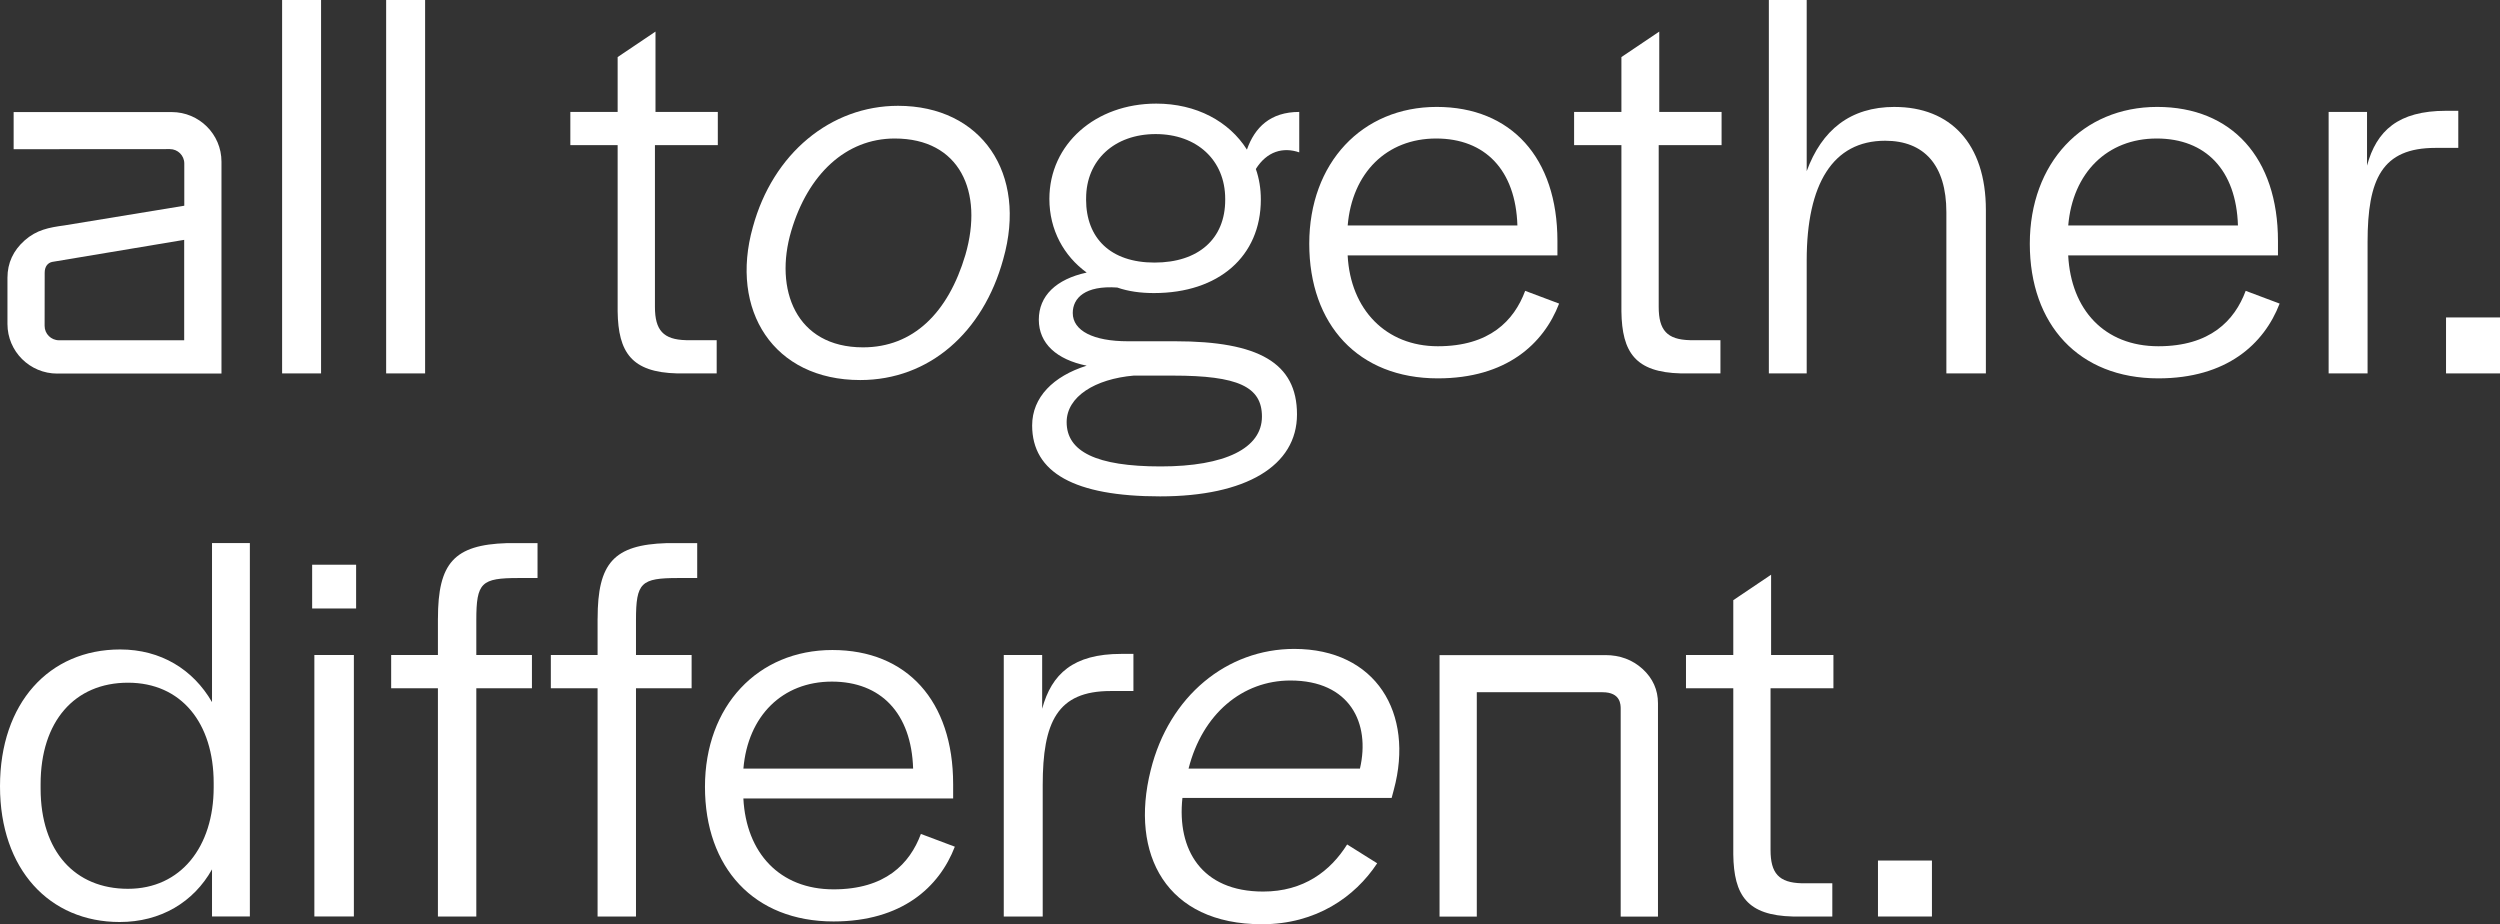
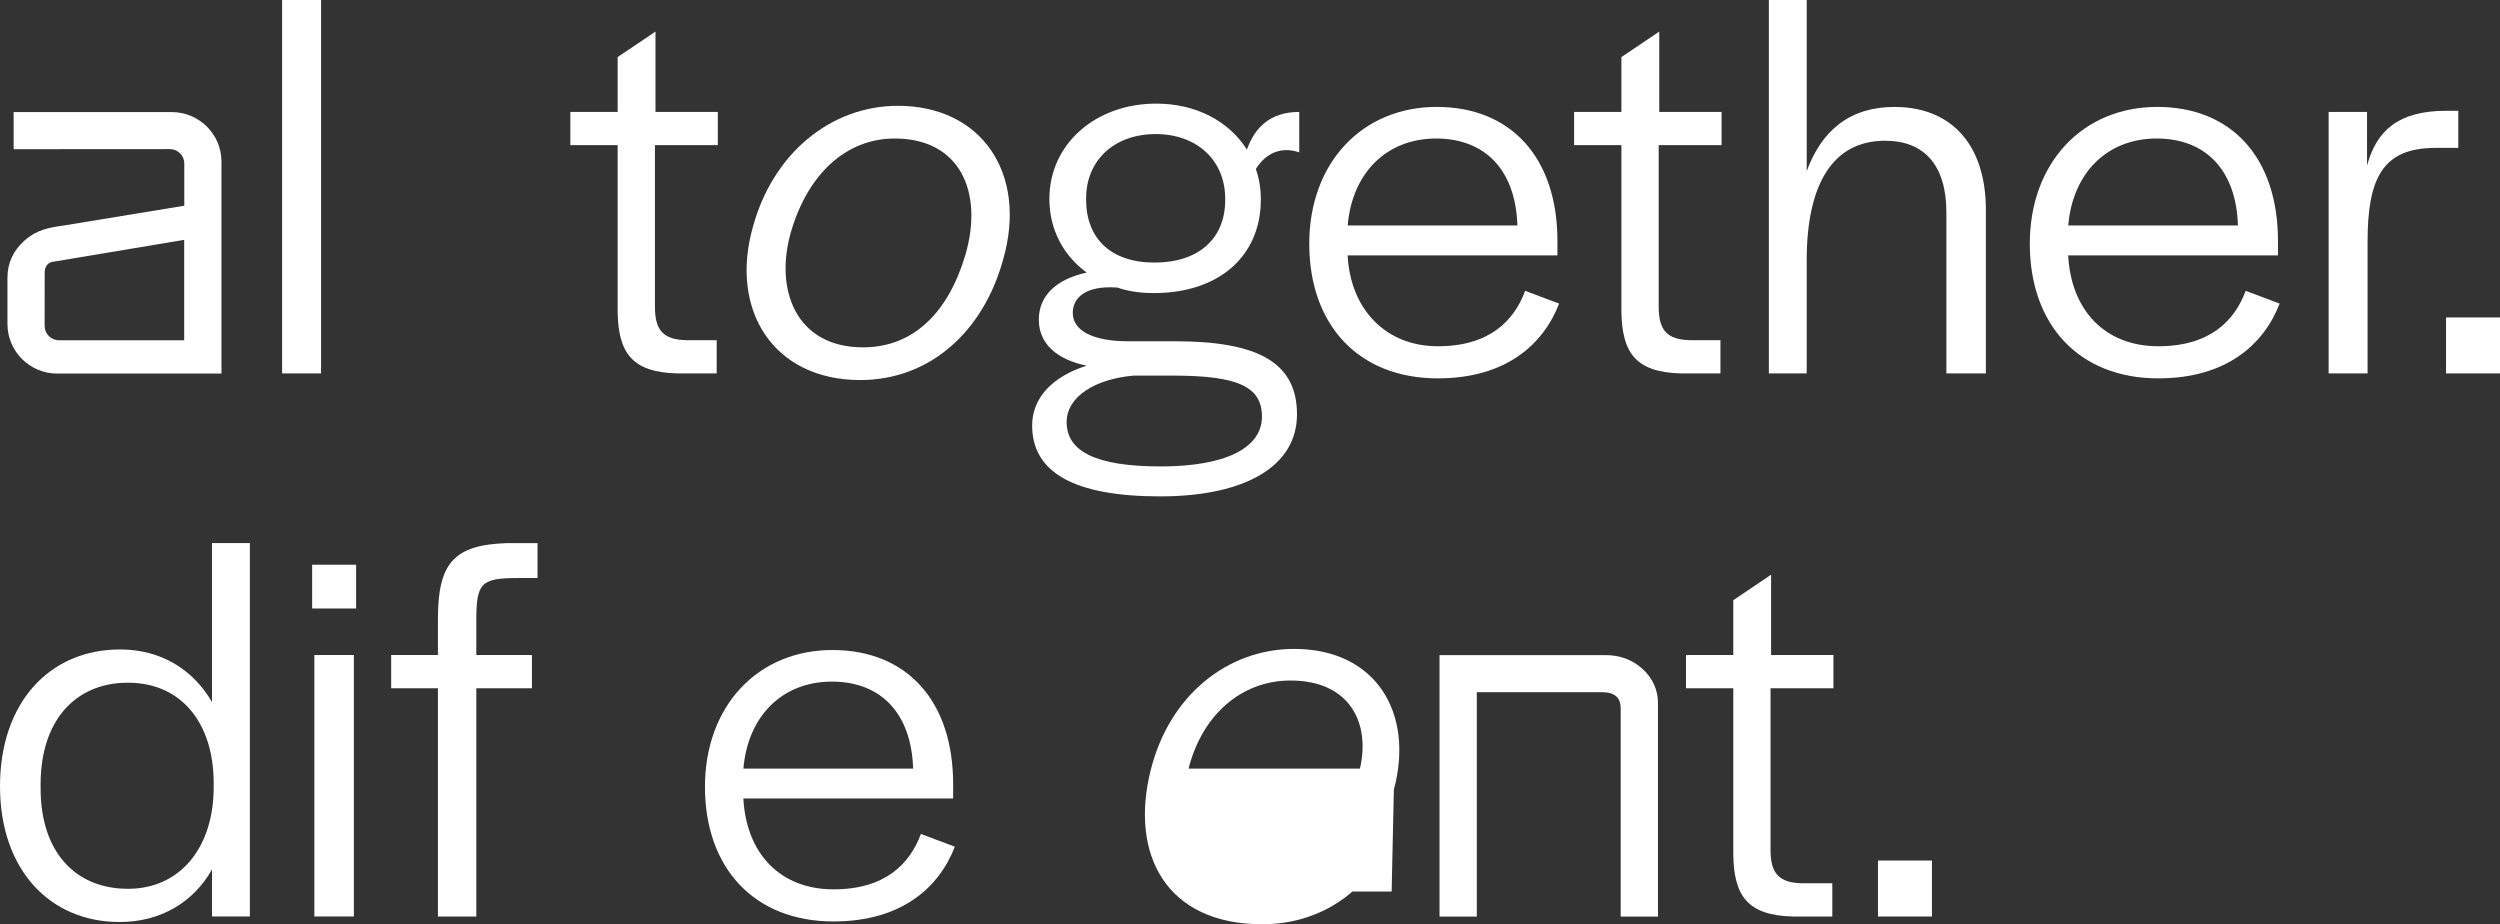
<svg xmlns="http://www.w3.org/2000/svg" width="330" height="122" viewBox="0 0 330 122" fill="none">
  <rect x="0" y="0" width="330" height="122" fill="#333333" stroke="none" />
  <g clip-path="url(#clip0_6336_3542)">
    <path d="M7.553 49.308H29.235V21.337C29.235 17.725 26.291 14.793 22.663 14.793H1.8V19.694L22.421 19.681C23.474 19.681 24.326 20.529 24.326 21.578C24.326 21.618 24.326 21.637 24.326 27.155L8.524 29.75C6.436 30.032 4.832 30.34 3.255 31.733C1.75 33.067 0.985 34.719 0.985 36.652V42.769C0.985 46.381 3.929 49.313 7.557 49.313L7.553 49.308ZM5.898 35.999C5.898 35.164 6.317 34.701 6.874 34.574L24.312 31.661V44.916H7.794C6.741 44.916 5.889 44.067 5.889 43.019L5.898 36.003V35.999Z" fill="white" />
    <path d="M211.911 86.478H190.019V120.993H194.937V91.374H211.528C213.953 91.374 213.93 93.044 213.93 93.588V120.988H218.853V92.835C218.853 91.056 218.169 89.536 216.825 88.306C215.489 87.09 213.835 86.473 211.911 86.473V86.478Z" fill="white" />
    <path d="M42.38 0H37.239V49.29H42.38V0Z" fill="white" />
-     <path d="M56.114 0H50.972V49.29H56.114V0Z" fill="white" />
    <path d="M81.529 41.099C81.602 46.513 83.366 49.145 89.387 49.29H94.602V44.902H90.563C87.55 44.829 86.452 43.586 86.452 40.514V19.159H94.752V14.771H86.525V4.17L81.529 7.533V14.771H75.285V19.159H81.529V41.099Z" fill="white" />
    <path d="M118.545 13.967C109.657 13.967 102.017 20.257 99.374 29.982C96.288 40.95 102.09 50.166 113.549 50.166C122.656 50.166 129.78 43.877 132.424 34.224C135.656 22.889 129.561 13.967 118.54 13.967H118.545ZM127.433 33.639C125.154 41.317 120.527 45.85 113.918 45.85C105.03 45.85 102.168 38.172 104.442 30.494C106.644 23.034 111.639 18.283 118.103 18.283C126.694 18.283 129.853 25.303 127.433 33.639Z" fill="white" />
    <path d="M136.243 56.16C136.243 62.377 141.827 65.522 153.135 65.522C164.444 65.522 171.203 61.501 171.203 54.699C171.203 47.897 166.135 45.047 155.118 45.047H148.874C144.32 45.047 141.604 43.659 141.604 41.317C141.604 39.343 143.222 37.66 147.479 37.955C148.947 38.467 150.565 38.685 152.329 38.685C160.848 38.685 166.431 33.857 166.431 26.328C166.431 24.94 166.212 23.551 165.77 22.308C167.238 19.966 169.371 19.381 171.5 20.112V14.775C167.68 14.775 165.624 16.822 164.594 19.749C162.242 16.018 157.912 13.677 152.62 13.677C144.612 13.677 138.518 19.014 138.518 26.256C138.518 30.354 140.428 33.789 143.441 35.98C139.402 36.856 137.123 39.053 137.123 42.197C137.123 45.342 139.475 47.461 143.441 48.269C139.033 49.658 136.243 52.435 136.243 56.165V56.16ZM143.368 26.324V26.179C143.368 21.133 147.114 17.698 152.547 17.698C157.981 17.698 161.727 21.137 161.727 26.251V26.397C161.727 31.515 158.204 34.66 152.397 34.66C146.59 34.66 143.363 31.443 143.363 26.324H143.368ZM149.685 49.58H154.826C163.418 49.58 166.577 51.042 166.577 54.99C166.577 59.16 161.727 61.569 153.208 61.569C144.689 61.569 140.797 59.596 140.797 55.72C140.797 52.358 144.544 50.016 149.685 49.576V49.58Z" fill="white" />
    <path d="M205.803 40.074L201.323 38.39C199.855 42.338 196.623 45.705 189.791 45.705C182.959 45.705 178.259 40.877 177.89 33.712H205.58V31.81C205.58 20.842 199.481 14.113 189.641 14.113C179.8 14.113 172.822 21.5 172.822 32.173C172.822 42.846 179.285 49.944 189.791 49.944C198.825 49.944 203.748 45.41 205.803 40.074ZM189.572 18.283C196.035 18.283 200.074 22.453 200.297 29.764H177.895C178.483 22.816 183.036 18.283 189.572 18.283Z" fill="white" />
    <path d="M227.103 44.902H223.065C220.052 44.829 218.949 43.586 218.949 40.514V19.159H227.249V14.771H219.022V4.17L214.026 7.533V14.771H207.781V19.159H214.026V41.099C214.099 46.513 215.863 49.145 221.884 49.29H227.098V44.902H227.103Z" fill="white" />
    <path d="M250.089 14.113C244.214 14.113 240.467 17.185 238.484 22.594V0H233.489V49.29H238.484V34.374C238.484 24.282 241.935 18.578 248.84 18.578C253.982 18.578 256.921 21.795 256.921 28.012V49.29H262.136V27.717C262.136 18.941 257.437 14.117 250.089 14.117V14.113Z" fill="white" />
    <path d="M284.903 45.705C277.779 45.705 273.371 40.877 273.002 33.712H300.692V31.81C300.692 20.842 294.593 14.113 284.753 14.113C274.912 14.113 267.934 21.5 267.934 32.173C267.934 42.846 274.397 49.944 284.898 49.944C293.932 49.944 298.855 45.41 300.911 40.074L296.43 38.39C294.963 42.338 291.726 45.705 284.898 45.705H284.903ZM284.684 18.283C291.148 18.283 295.186 22.453 295.409 29.764H273.007C273.595 22.816 278.148 18.283 284.684 18.283Z" fill="white" />
    <path d="M324.494 14.625H322.876C316.558 14.625 313.696 17.257 312.447 21.863V14.771H307.379V49.285H312.52V31.955C312.52 23.619 314.43 19.522 321.481 19.522H324.494V14.621V14.625Z" fill="white" />
    <path d="M330 41.903H322.876V49.29H330V41.903Z" fill="white" />
    <path d="M27.986 92.677C25.488 88.361 21.227 85.729 15.866 85.729C6.463 85.729 0 92.822 0 103.79C0 114.758 6.536 121.705 15.793 121.705C21.231 121.705 25.561 119.073 27.986 114.758V120.975H32.982V71.689H27.986V92.677ZM28.205 103.939C28.205 111.763 23.87 117.322 16.892 117.322C9.914 117.322 5.36 112.421 5.36 104.085V103.499C5.36 95.236 9.841 90.117 16.892 90.117C23.943 90.117 28.205 95.454 28.205 103.354V103.939Z" fill="white" />
    <path d="M47.007 74.543H41.204V80.32H47.007V74.543Z" fill="white" />
    <path d="M46.711 86.46H41.496V120.974H46.711V86.46Z" fill="white" />
    <path d="M57.805 81.636V86.464H51.633V90.852H57.805V120.979H62.873V90.852H70.216V86.464H62.873V81.858C62.873 76.885 63.534 76.299 68.457 76.299H70.954V71.693H66.916C59.938 71.911 57.809 74.325 57.809 81.64L57.805 81.636Z" fill="white" />
-     <path d="M78.881 81.636V86.464H72.71V90.852H78.881V120.979H83.95V90.852H91.293V86.464H83.95V81.858C83.95 76.885 84.61 76.299 89.533 76.299H92.031V71.693H87.993C81.014 71.911 78.886 74.325 78.886 81.64L78.881 81.636Z" fill="white" />
    <path d="M110.026 117.394C102.902 117.394 98.494 112.566 98.125 105.4H125.815V103.499C125.815 92.531 119.716 85.802 109.875 85.802C100.035 85.802 93.056 93.189 93.056 103.862C93.056 114.535 99.52 121.632 110.026 121.632C119.06 121.632 123.982 117.099 126.038 111.763L121.558 110.079C120.09 114.027 116.858 117.394 110.026 117.394ZM109.807 89.972C116.27 89.972 120.309 94.142 120.532 101.453H98.129C98.717 94.505 103.271 89.972 109.807 89.972Z" fill="white" />
-     <path d="M137.565 93.557V86.464H132.497V120.979H137.638V103.649C137.638 95.313 139.548 91.215 146.599 91.215H149.612V86.314H147.994C141.677 86.314 138.814 88.946 137.565 93.552V93.557Z" fill="white" />
-     <path d="M170.843 85.656C161.955 85.656 154.316 91.873 151.891 101.671C149.102 112.784 153.947 122 166.582 122C173.706 122 178.847 118.415 181.787 113.955L177.822 111.468C175.62 114.98 172.092 117.685 166.732 117.685C158.578 117.685 155.346 112.126 156.08 105.328H183.697L183.989 104.23C186.705 94.138 181.637 85.656 170.839 85.656H170.843ZM179.513 101.453H156.891C158.728 94.215 164.015 89.827 170.333 89.827C178.191 89.827 180.912 95.458 179.513 101.453Z" fill="white" />
+     <path d="M170.843 85.656C161.955 85.656 154.316 91.873 151.891 101.671C149.102 112.784 153.947 122 166.582 122C173.706 122 178.847 118.415 181.787 113.955L177.822 111.468C175.62 114.98 172.092 117.685 166.732 117.685H183.697L183.989 104.23C186.705 94.138 181.637 85.656 170.839 85.656H170.843ZM179.513 101.453H156.891C158.728 94.215 164.015 89.827 170.333 89.827C178.191 89.827 180.912 95.458 179.513 101.453Z" fill="white" />
    <path d="M233.79 75.859L228.794 79.222V86.46H222.55V90.848H228.794V112.788C228.867 118.202 230.631 120.834 236.652 120.979H241.866V116.591H237.828C234.815 116.518 233.712 115.275 233.712 112.203V90.848H242.012V86.46H233.785V75.855L233.79 75.859Z" fill="white" />
    <path d="M255.016 113.591H247.892V120.979H255.016V113.591Z" fill="white" />
  </g>
  <defs>
    <clipPath id="clip0_6336_3542">
      <rect width="330" height="122" fill="white" />
    </clipPath>
  </defs>
</svg>